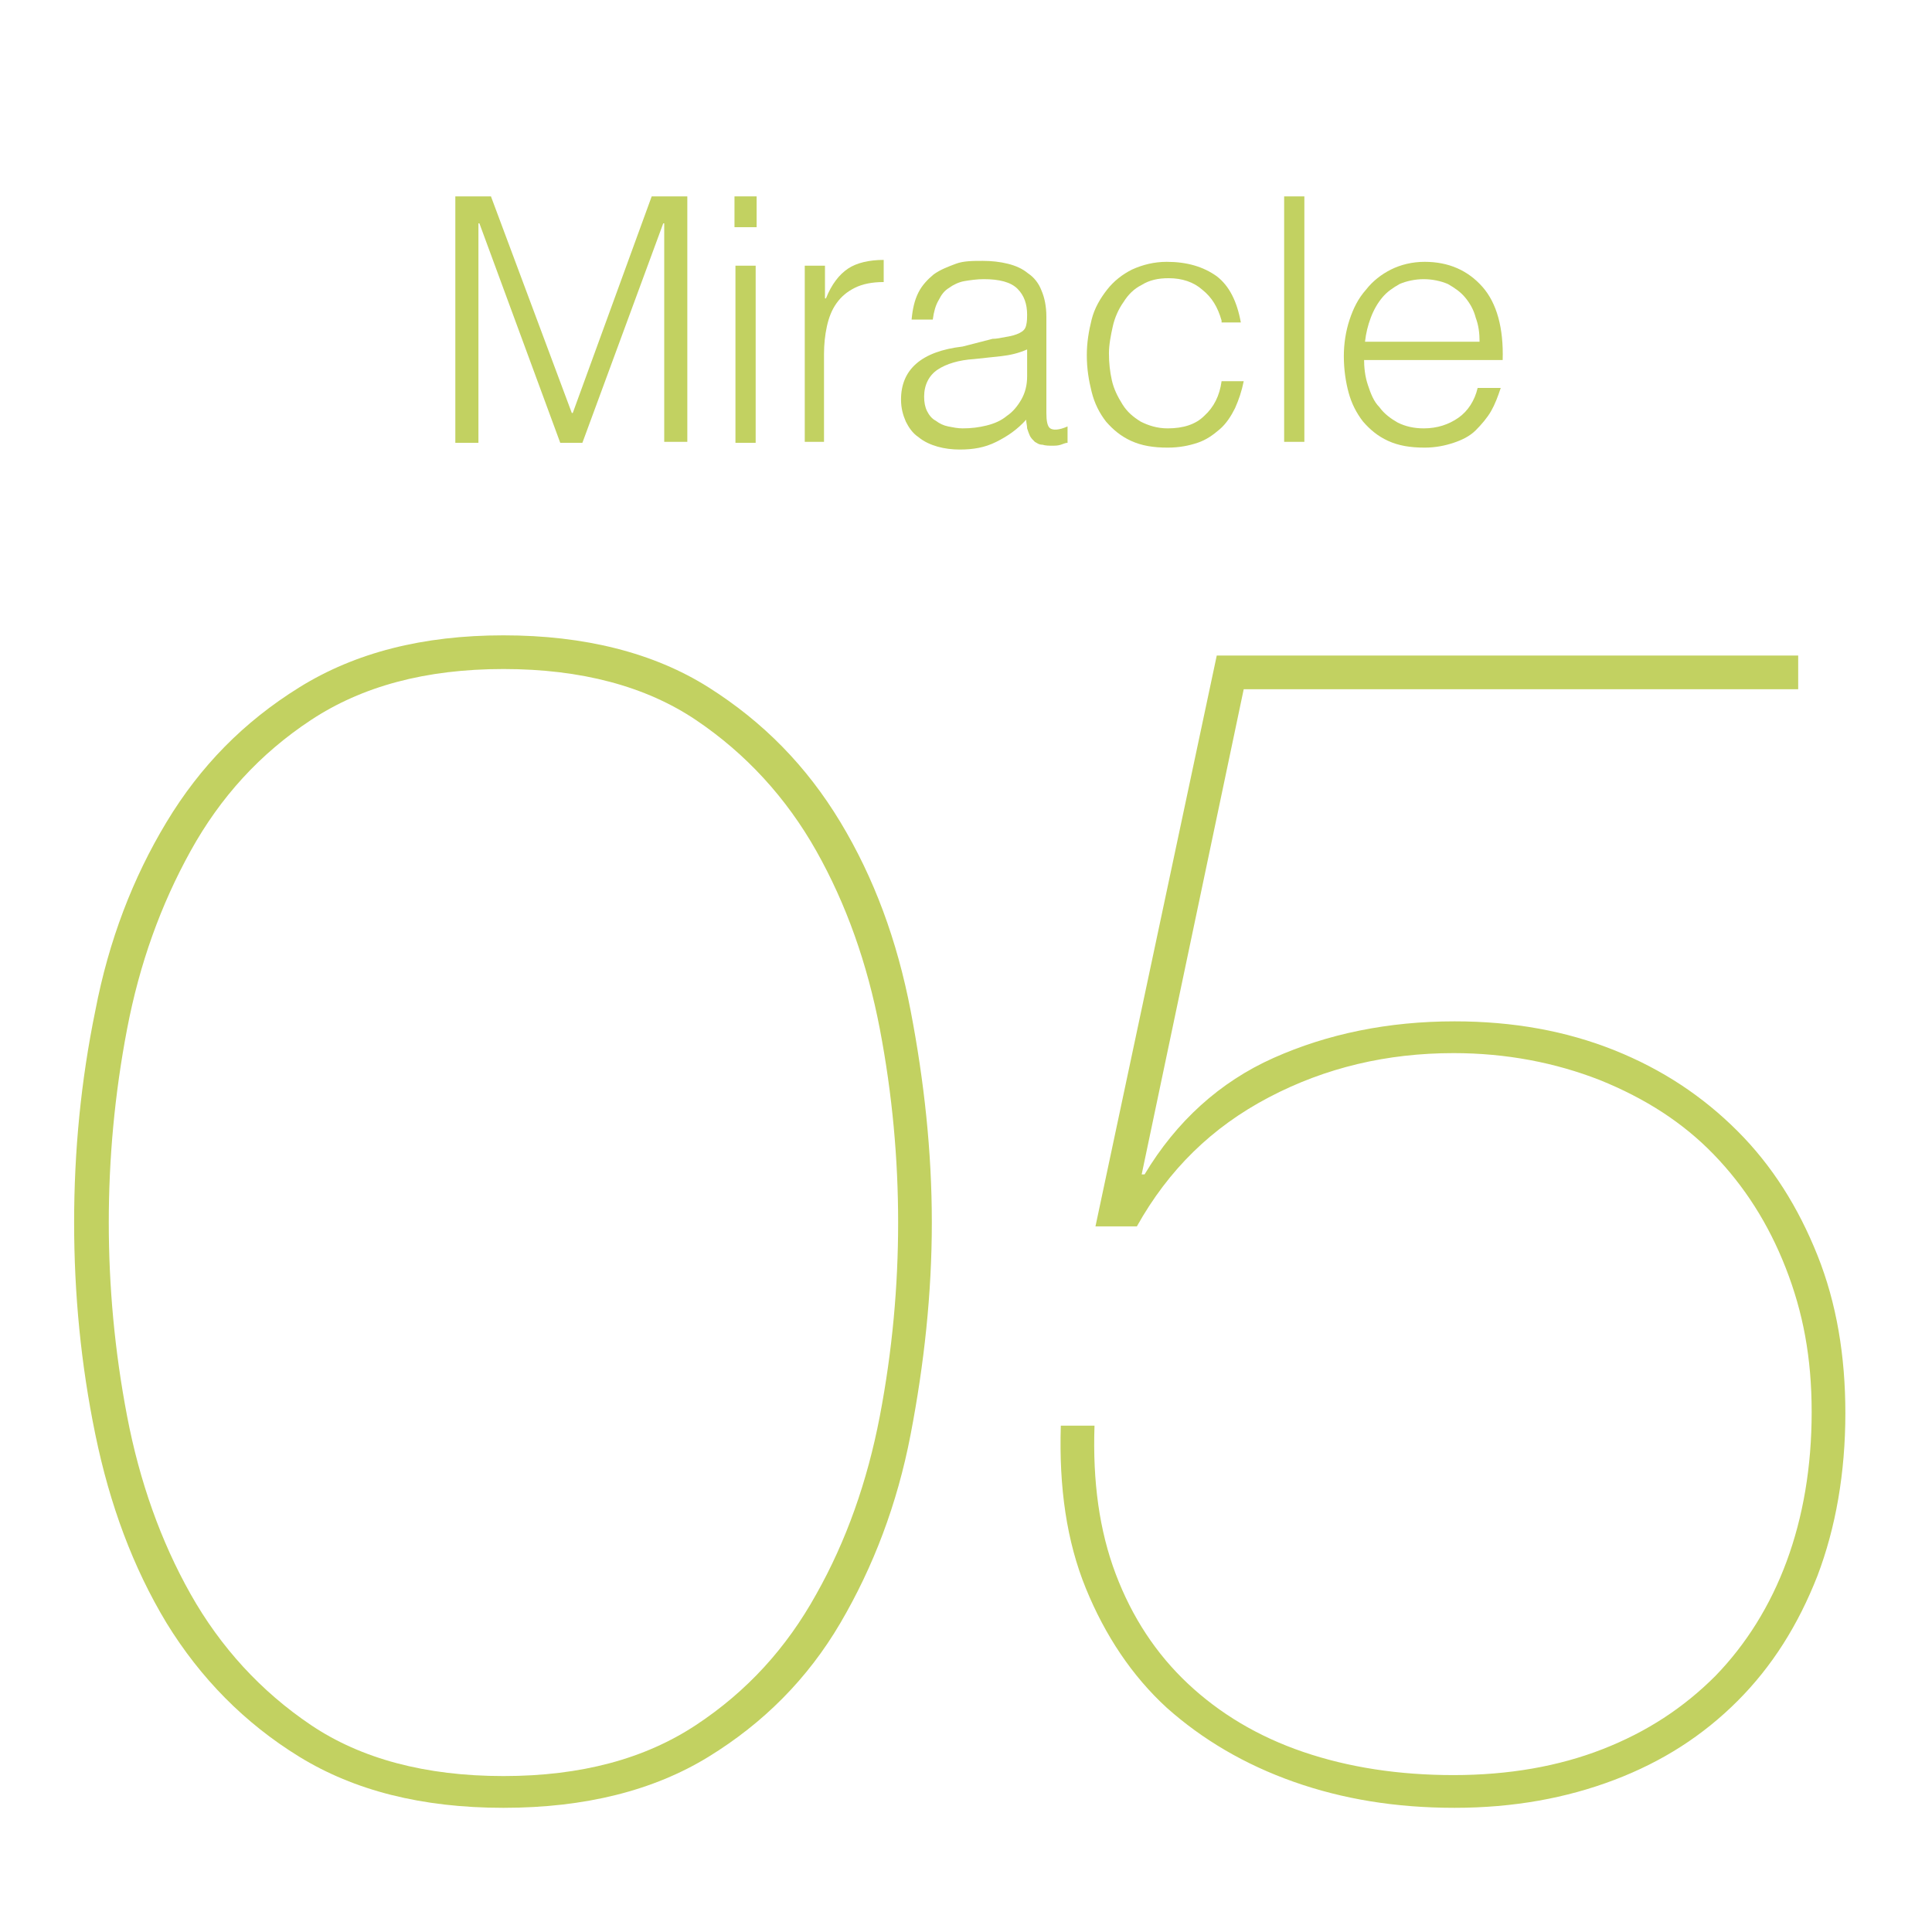
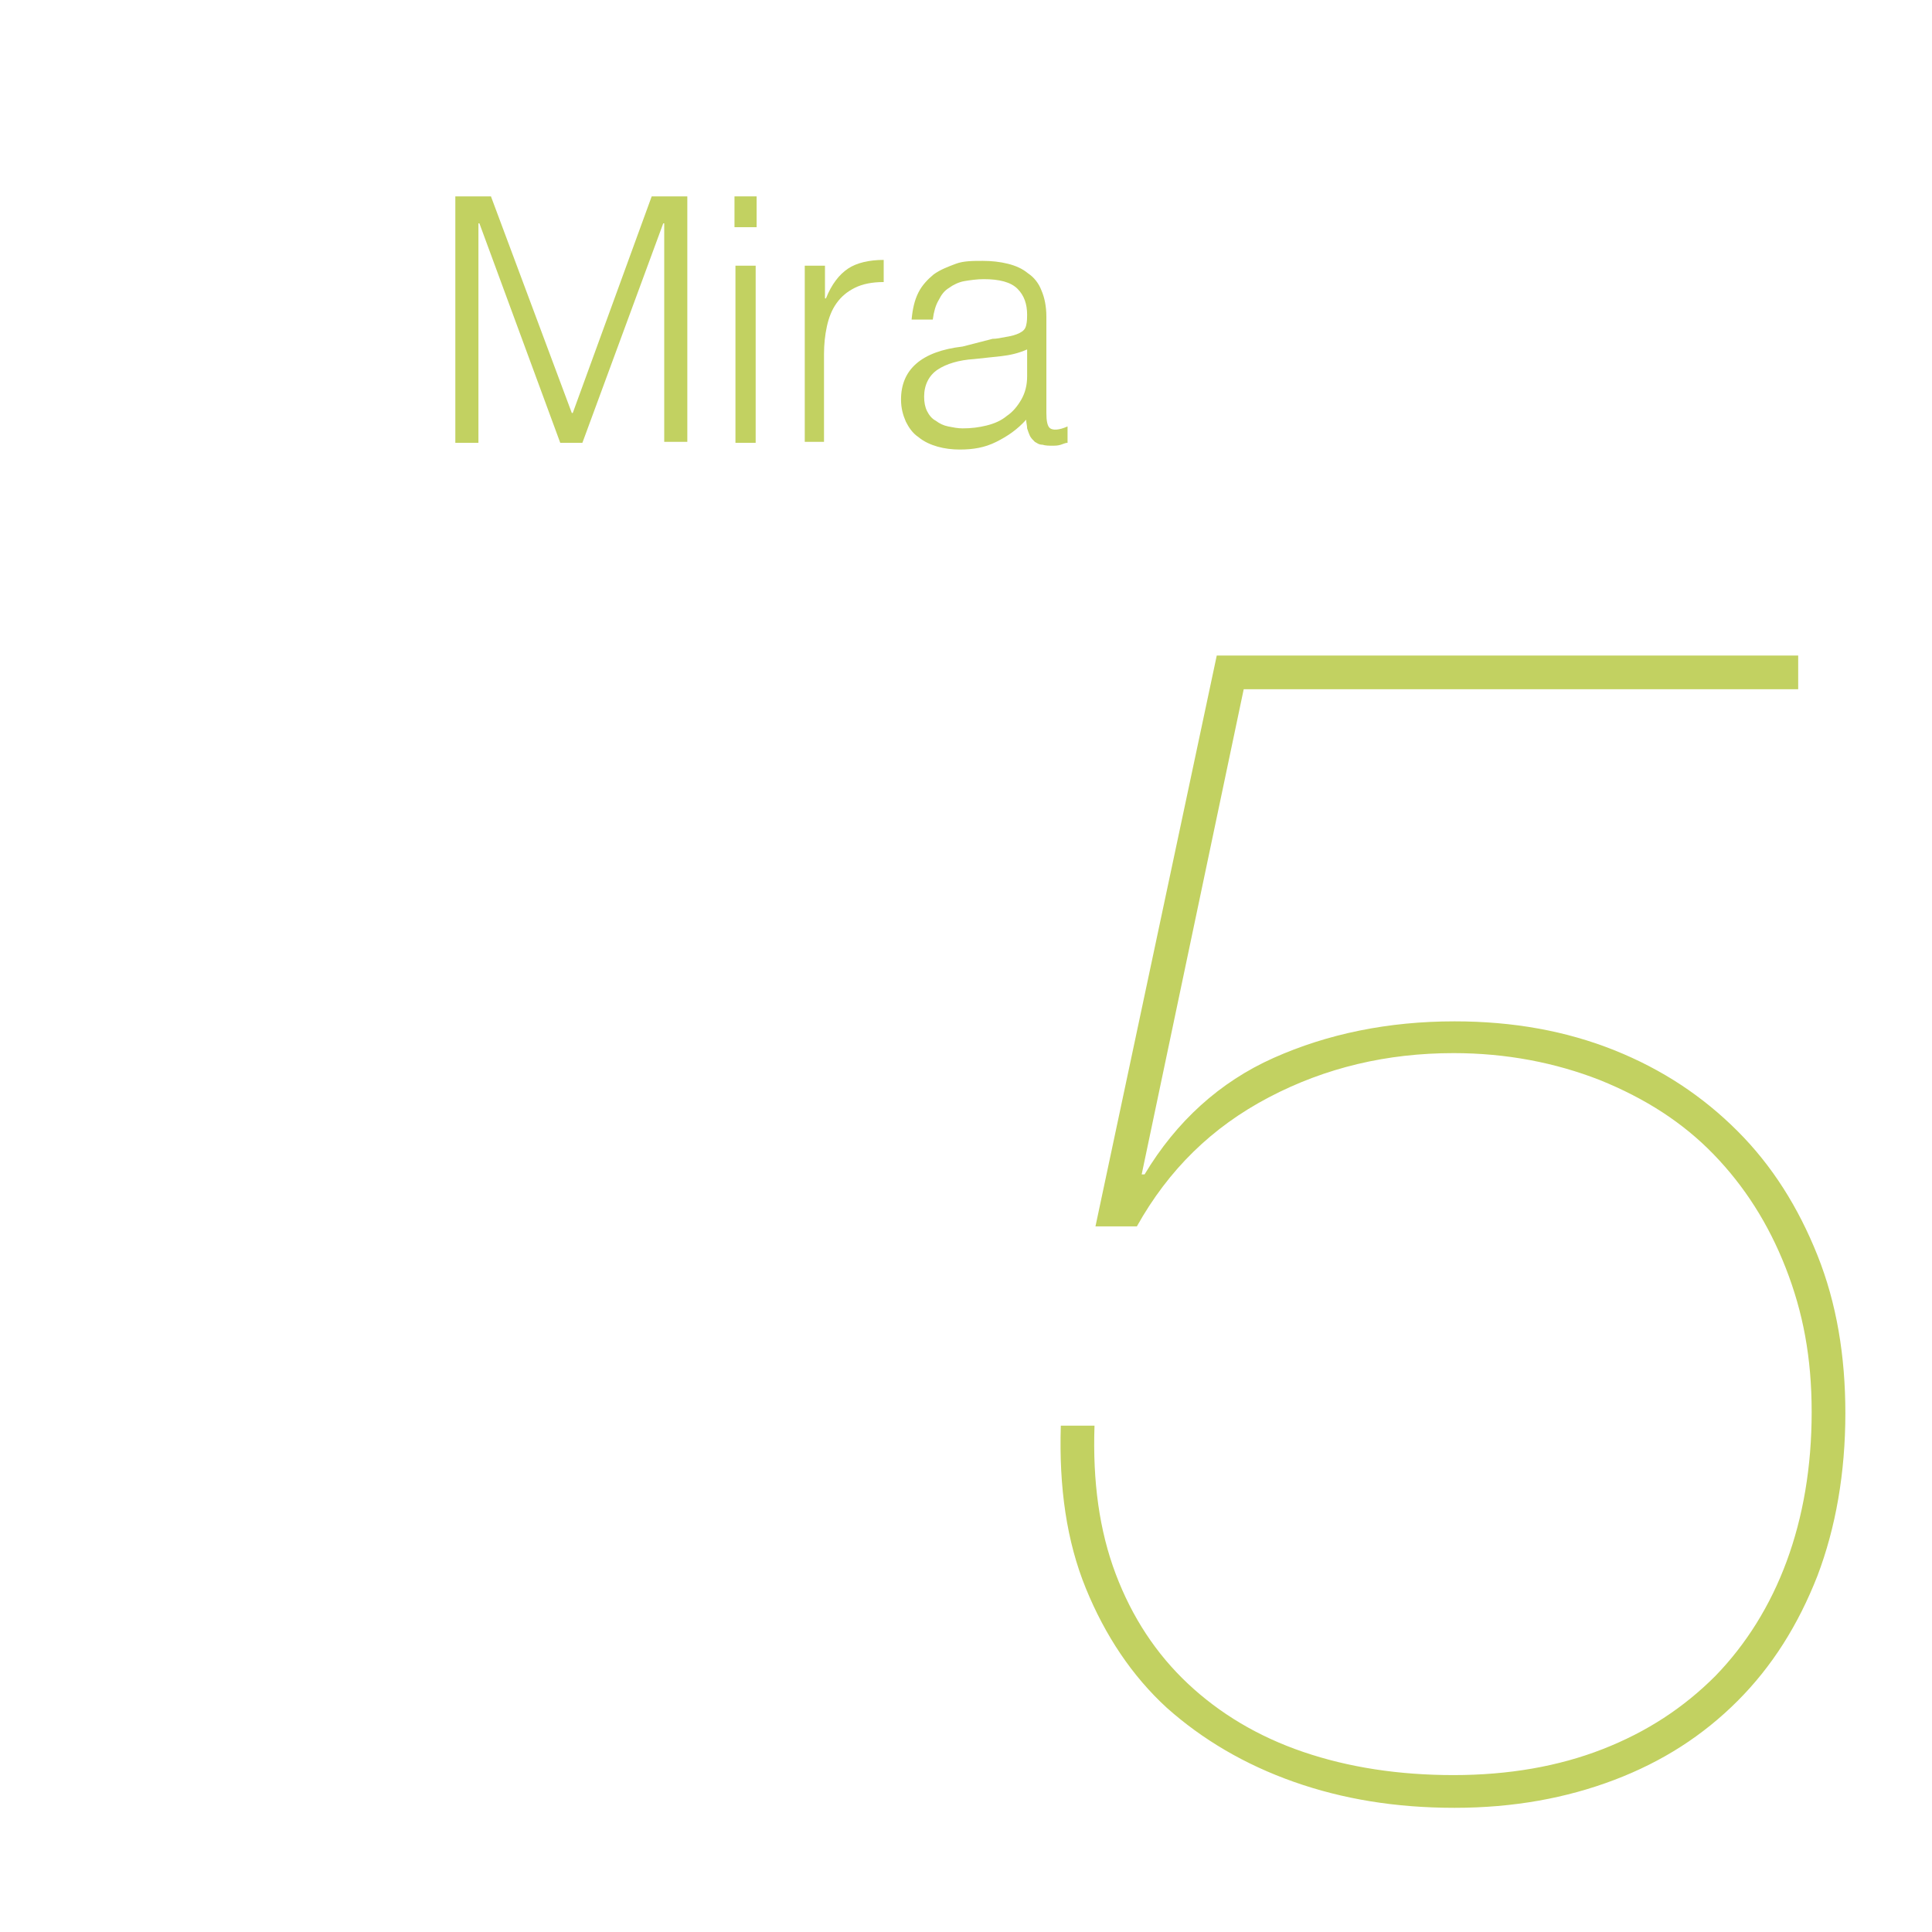
<svg xmlns="http://www.w3.org/2000/svg" version="1.1" id="_レイヤー_2" x="0px" y="0px" viewBox="0 0 200.7 200.7" style="enable-background:new 0 0 200.7 200.7;" xml:space="preserve">
  <style type="text/css">
	.st0{fill:#C2D161;}
	.st1{fill:none;}
</style>
  <g id="_レイヤー_1-2">
-     <path class="st0" d="M94.6,149c-1.4,7.3-3.9,13.8-7.3,19.6s-8,10.4-13.7,13.9c-5.7,3.5-12.8,5.3-21.3,5.3s-15.5-1.8-21.2-5.3   s-10.3-8.2-13.8-13.9c-3.5-5.8-5.9-12.3-7.4-19.6s-2.2-14.6-2.2-22s0.7-14.7,2.2-22c1.4-7.3,3.9-13.8,7.4-19.6   c3.5-5.8,8-10.4,13.8-14s12.8-5.4,21.2-5.4s15.6,1.8,21.3,5.4c5.7,3.6,10.2,8.2,13.7,14c3.5,5.8,5.9,12.3,7.3,19.6   c1.4,7.3,2.2,14.6,2.2,22S96,141.7,94.6,149z M91.4,106.9c-1.3-6.8-3.5-13-6.6-18.5c-3.1-5.5-7.3-10.1-12.5-13.6   c-5.2-3.5-11.9-5.3-20-5.3s-14.7,1.8-20,5.3s-9.4,8-12.5,13.6s-5.3,11.7-6.6,18.5c-1.3,6.8-1.9,13.5-1.9,20.1s0.6,13.3,1.9,20.1   s3.5,13,6.6,18.5s7.3,10.1,12.5,13.6s11.9,5.3,20,5.3s14.7-1.8,20-5.3s9.4-8,12.5-13.6c3.1-5.5,5.3-11.7,6.6-18.5   c1.3-6.8,1.9-13.5,1.9-20.1S92.7,113.7,91.4,106.9z" />
    <path class="st0" d="M118.6,122h0.3c3.3-5.5,7.8-9.6,13.4-12.1c5.6-2.5,11.9-3.8,18.8-3.8c6.1,0,11.6,1,16.6,3s9.2,4.8,12.8,8.4   c3.6,3.6,6.3,7.9,8.3,12.9s2.9,10.5,2.9,16.4c0,6.2-1,11.9-2.9,16.9c-2,5.1-4.7,9.4-8.3,13s-7.8,6.3-12.8,8.2   c-5,1.9-10.5,2.9-16.6,2.9s-11.6-0.9-16.7-2.7c-5.1-1.8-9.5-4.4-13.2-7.7c-3.6-3.3-6.4-7.5-8.4-12.4s-2.8-10.5-2.6-16.9h3.5   c-0.2,5.8,0.5,10.9,2.2,15.4s4.2,8.3,7.5,11.4c3.3,3.1,7.3,5.5,12,7.1c4.7,1.6,9.9,2.4,15.6,2.4s10.9-0.9,15.5-2.7   s8.4-4.3,11.7-7.6c3.2-3.3,5.7-7.3,7.4-11.9s2.6-9.8,2.6-15.5s-0.9-10.4-2.7-15s-4.3-8.5-7.5-11.8c-3.2-3.3-7.1-5.8-11.8-7.7   c-4.6-1.8-9.7-2.8-15.2-2.8c-6.9,0-13.3,1.5-19.2,4.6c-5.9,3.1-10.4,7.5-13.7,13.4h-4.3l12.6-59.3h60.4v3.5h-57.6L118.6,122   L118.6,122z" />
-     <rect class="st1" width="200.7" height="200.7" />
  </g>
  <g>
    <path class="st0" d="M47.3,45.9V20.4H51l8.4,22.5h0.1l8.2-22.5h3.7v25.5h-2.4V23.2h-0.1l-8.4,22.8h-2.3l-8.4-22.8h-0.1v22.8H47.3z" />
    <path class="st0" d="M76.3,23.6v-3.2h2.3v3.2H76.3z M76.4,45.9V27.6h2.1v18.4H76.4z" />
    <path class="st0" d="M85.7,45.9h-2.1V27.6h2.1V31h0.1c0.6-1.5,1.4-2.5,2.3-3.1c0.9-0.6,2.2-0.9,3.7-0.9v2.3c-1.2,0-2.2,0.2-3,0.6   c-0.8,0.4-1.4,0.9-1.9,1.6c-0.5,0.7-0.8,1.5-1,2.4c-0.2,0.9-0.3,1.9-0.3,2.9V45.9z" />
    <path class="st0" d="M103.1,35.2c0.4,0,0.9-0.1,1.4-0.2c0.6-0.1,1-0.2,1.4-0.4c0.4-0.2,0.6-0.4,0.7-0.8c0.1-0.4,0.1-0.8,0.1-1.1   c0-1.1-0.3-2-1-2.7c-0.7-0.7-1.9-1-3.5-1c-0.7,0-1.4,0.1-2,0.2c-0.6,0.1-1.2,0.4-1.6,0.7c-0.5,0.3-0.8,0.7-1.1,1.3   c-0.3,0.5-0.5,1.2-0.6,2h-2.2c0.1-1.1,0.3-2,0.7-2.8c0.4-0.8,1-1.4,1.6-1.9c0.7-0.5,1.5-0.8,2.3-1.1s1.8-0.3,2.8-0.3   c0.9,0,1.8,0.1,2.6,0.3c0.8,0.2,1.5,0.5,2.1,1c0.6,0.4,1.1,1,1.4,1.8c0.3,0.7,0.5,1.6,0.5,2.7v10c0,0.8,0.1,1.4,0.4,1.6   c0.3,0.2,0.9,0.2,1.8-0.2v1.7c-0.2,0-0.4,0.1-0.7,0.2c-0.3,0.1-0.6,0.1-0.9,0.1c-0.3,0-0.7,0-1-0.1c-0.4,0-0.6-0.2-0.8-0.3   c-0.2-0.2-0.4-0.4-0.5-0.6c-0.1-0.2-0.2-0.5-0.3-0.8c0-0.3-0.1-0.6-0.1-0.9c-0.9,1-1.9,1.7-3.1,2.3s-2.4,0.8-3.8,0.8   c-0.8,0-1.6-0.1-2.3-0.3c-0.7-0.2-1.4-0.5-2-1c-0.6-0.4-1-1-1.3-1.6c-0.3-0.7-0.5-1.4-0.5-2.3c0-3.1,2.1-5,6.4-5.5L103.1,35.2z    M106.7,36.3c-0.9,0.4-1.8,0.6-2.7,0.7c-0.9,0.1-1.8,0.2-2.8,0.3c-1.6,0.1-2.9,0.5-3.8,1.1C96.5,39,96,40,96,41.2   c0,0.6,0.1,1.1,0.3,1.5c0.2,0.4,0.5,0.8,0.9,1c0.4,0.3,0.8,0.5,1.3,0.6c0.5,0.1,1,0.2,1.5,0.2c0.9,0,1.7-0.1,2.5-0.3   c0.8-0.2,1.5-0.5,2.1-1c0.6-0.4,1.1-1,1.5-1.7c0.4-0.7,0.6-1.5,0.6-2.4V36.3z" />
-     <path class="st0" d="M126.9,33.3c-0.4-1.4-1-2.4-2-3.2c-0.9-0.8-2.1-1.2-3.5-1.2c-1.1,0-2,0.2-2.8,0.7c-0.8,0.4-1.4,1-1.9,1.8   c-0.5,0.7-0.9,1.6-1.1,2.5c-0.2,0.9-0.4,1.9-0.4,2.8c0,1,0.1,1.9,0.3,2.8c0.2,0.9,0.6,1.7,1.1,2.5s1.1,1.3,1.9,1.8   c0.8,0.4,1.7,0.7,2.8,0.7c1.6,0,2.9-0.4,3.8-1.3c1-0.9,1.6-2.1,1.8-3.6h2.3c-0.2,1-0.5,1.9-0.9,2.8c-0.4,0.8-0.9,1.6-1.6,2.2   s-1.4,1.1-2.3,1.4c-0.9,0.3-1.9,0.5-3.1,0.5c-1.5,0-2.7-0.2-3.8-0.7c-1.1-0.5-1.9-1.2-2.6-2c-0.7-0.9-1.2-1.9-1.5-3.1   c-0.3-1.2-0.5-2.4-0.5-3.8c0-1.3,0.2-2.5,0.5-3.7s0.9-2.2,1.6-3.1c0.7-0.9,1.6-1.6,2.6-2.1c1.1-0.5,2.3-0.8,3.6-0.8   c2.1,0,3.8,0.5,5.2,1.5c1.3,1,2.1,2.6,2.5,4.8H126.9z" />
-     <path class="st0" d="M133.4,45.9V20.4h2.1v25.5H133.4z" />
-     <path class="st0" d="M141.7,37.2c0,1,0.1,1.9,0.4,2.8c0.3,0.9,0.6,1.7,1.2,2.3c0.5,0.7,1.2,1.2,1.9,1.6c0.8,0.4,1.7,0.6,2.7,0.6   c1.4,0,2.6-0.4,3.6-1.1c1-0.7,1.7-1.8,2-3.1h2.4c-0.3,0.9-0.6,1.7-1,2.4c-0.4,0.7-1,1.4-1.6,2c-0.6,0.6-1.4,1-2.3,1.3   s-1.9,0.5-3,0.5c-1.5,0-2.7-0.2-3.8-0.7c-1.1-0.5-1.9-1.2-2.6-2c-0.7-0.9-1.2-1.9-1.5-3s-0.5-2.4-0.5-3.8c0-1.3,0.2-2.6,0.6-3.8   c0.4-1.2,0.9-2.2,1.7-3.1c0.7-0.9,1.6-1.6,2.6-2.1c1-0.5,2.2-0.8,3.5-0.8c2.5,0,4.5,0.9,6,2.6s2.2,4.3,2.1,7.6H141.7z M153.7,35.5   c0-0.9-0.1-1.7-0.4-2.5c-0.2-0.8-0.6-1.5-1.1-2.1s-1.1-1-1.8-1.4c-0.7-0.3-1.6-0.5-2.5-0.5s-1.8,0.2-2.5,0.5   c-0.7,0.4-1.3,0.8-1.8,1.4c-0.5,0.6-0.9,1.3-1.2,2.1c-0.3,0.8-0.5,1.6-0.6,2.5H153.7z" />
  </g>
</svg>